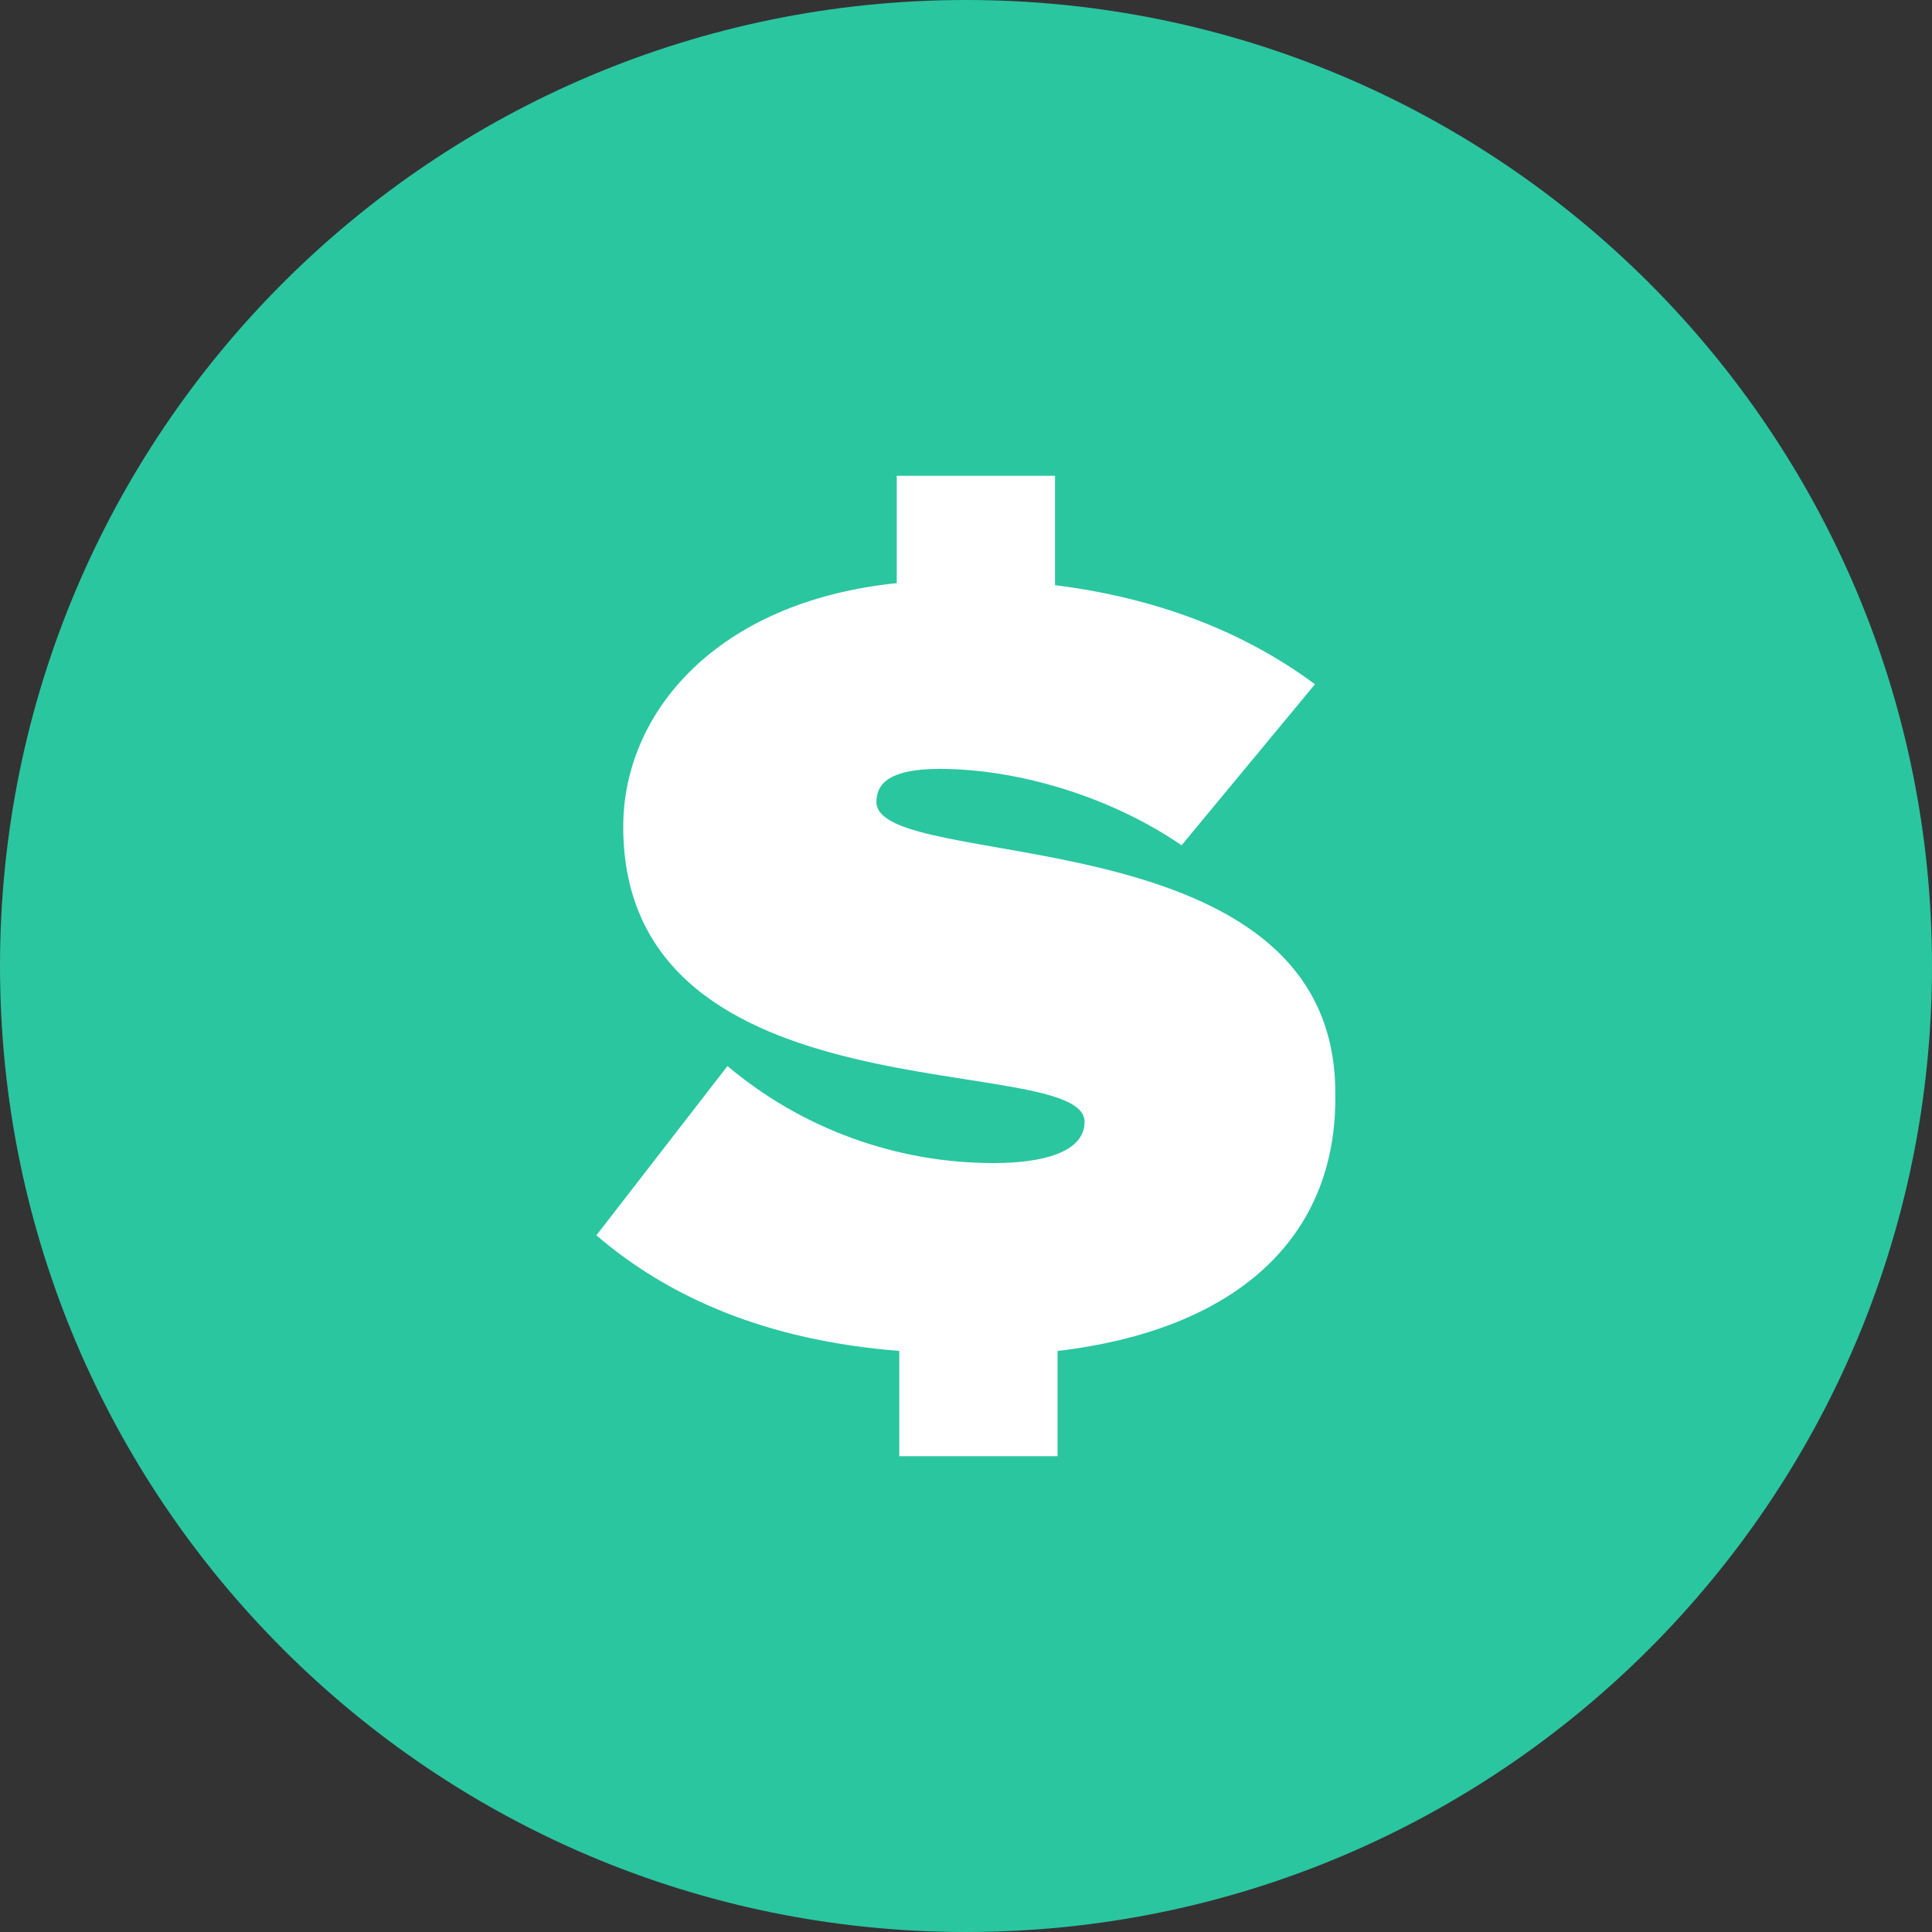
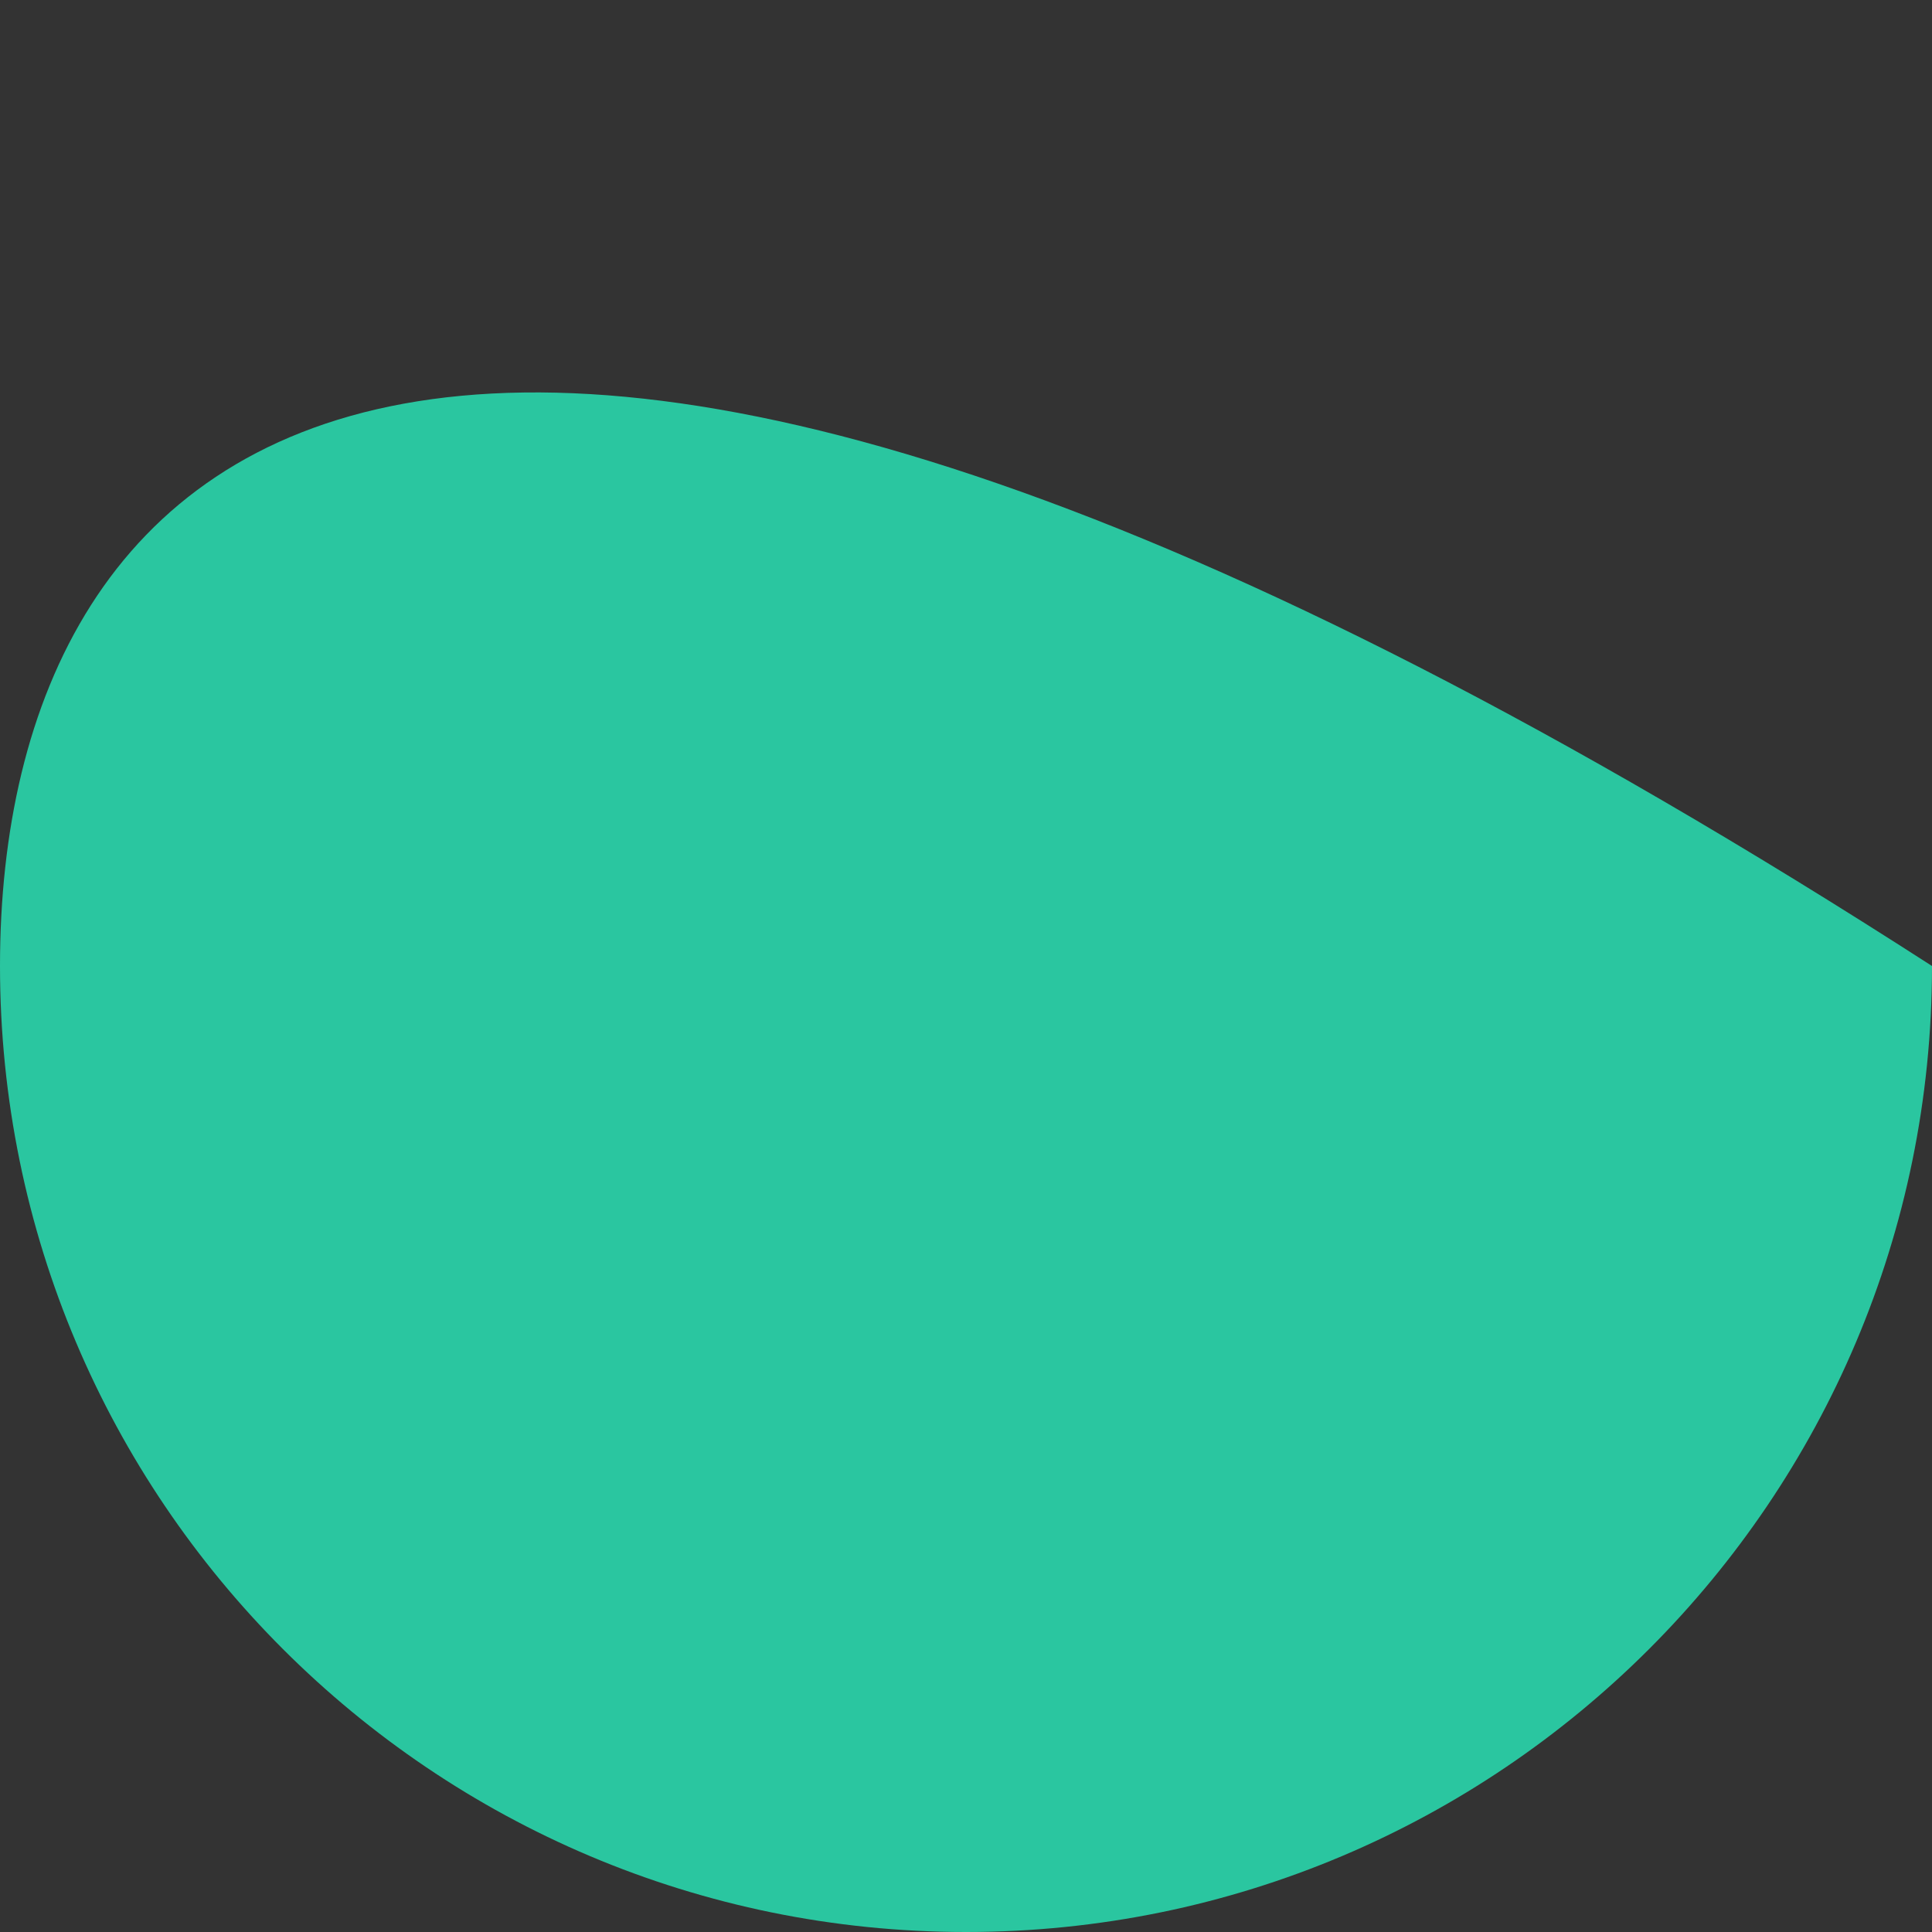
<svg xmlns="http://www.w3.org/2000/svg" width="75" height="75" viewBox="0 0 75 75" fill="none">
  <rect x="0" y="0" width="75" height="75" fill="#333333" stroke="none" />
-   <path d="M37.5 75C58.211 75 75 58.211 75 37.5C75 16.789 58.211 0 37.5 0C16.789 0 0 16.789 0 37.5C0 58.211 16.789 75 37.5 75Z" fill="#2AC6A0" />
-   <path d="M41.054 52.443V56.529H34.91V52.443C29.734 52.035 25.955 50.358 23.152 47.955L28.24 41.385C31.139 43.823 34.806 45.157 38.593 45.15C40.437 45.15 42.104 44.743 42.104 43.549C42.104 40.744 24.194 43.628 24.194 32.091C24.194 27.685 27.793 23.358 34.812 22.637V18.471H40.956V22.717C44.823 23.199 48.238 24.479 51.046 26.563L45.869 32.813C43.06 30.89 39.464 29.848 36.481 29.848C34.549 29.848 34.022 30.41 34.022 31.13C34.022 33.935 51.836 31.537 51.836 42.427C51.934 48.116 47.898 51.641 41.054 52.443Z" fill="white" />
+   <path d="M37.5 75C58.211 75 75 58.211 75 37.5C16.789 0 0 16.789 0 37.5C0 58.211 16.789 75 37.5 75Z" fill="#2AC6A0" />
</svg>